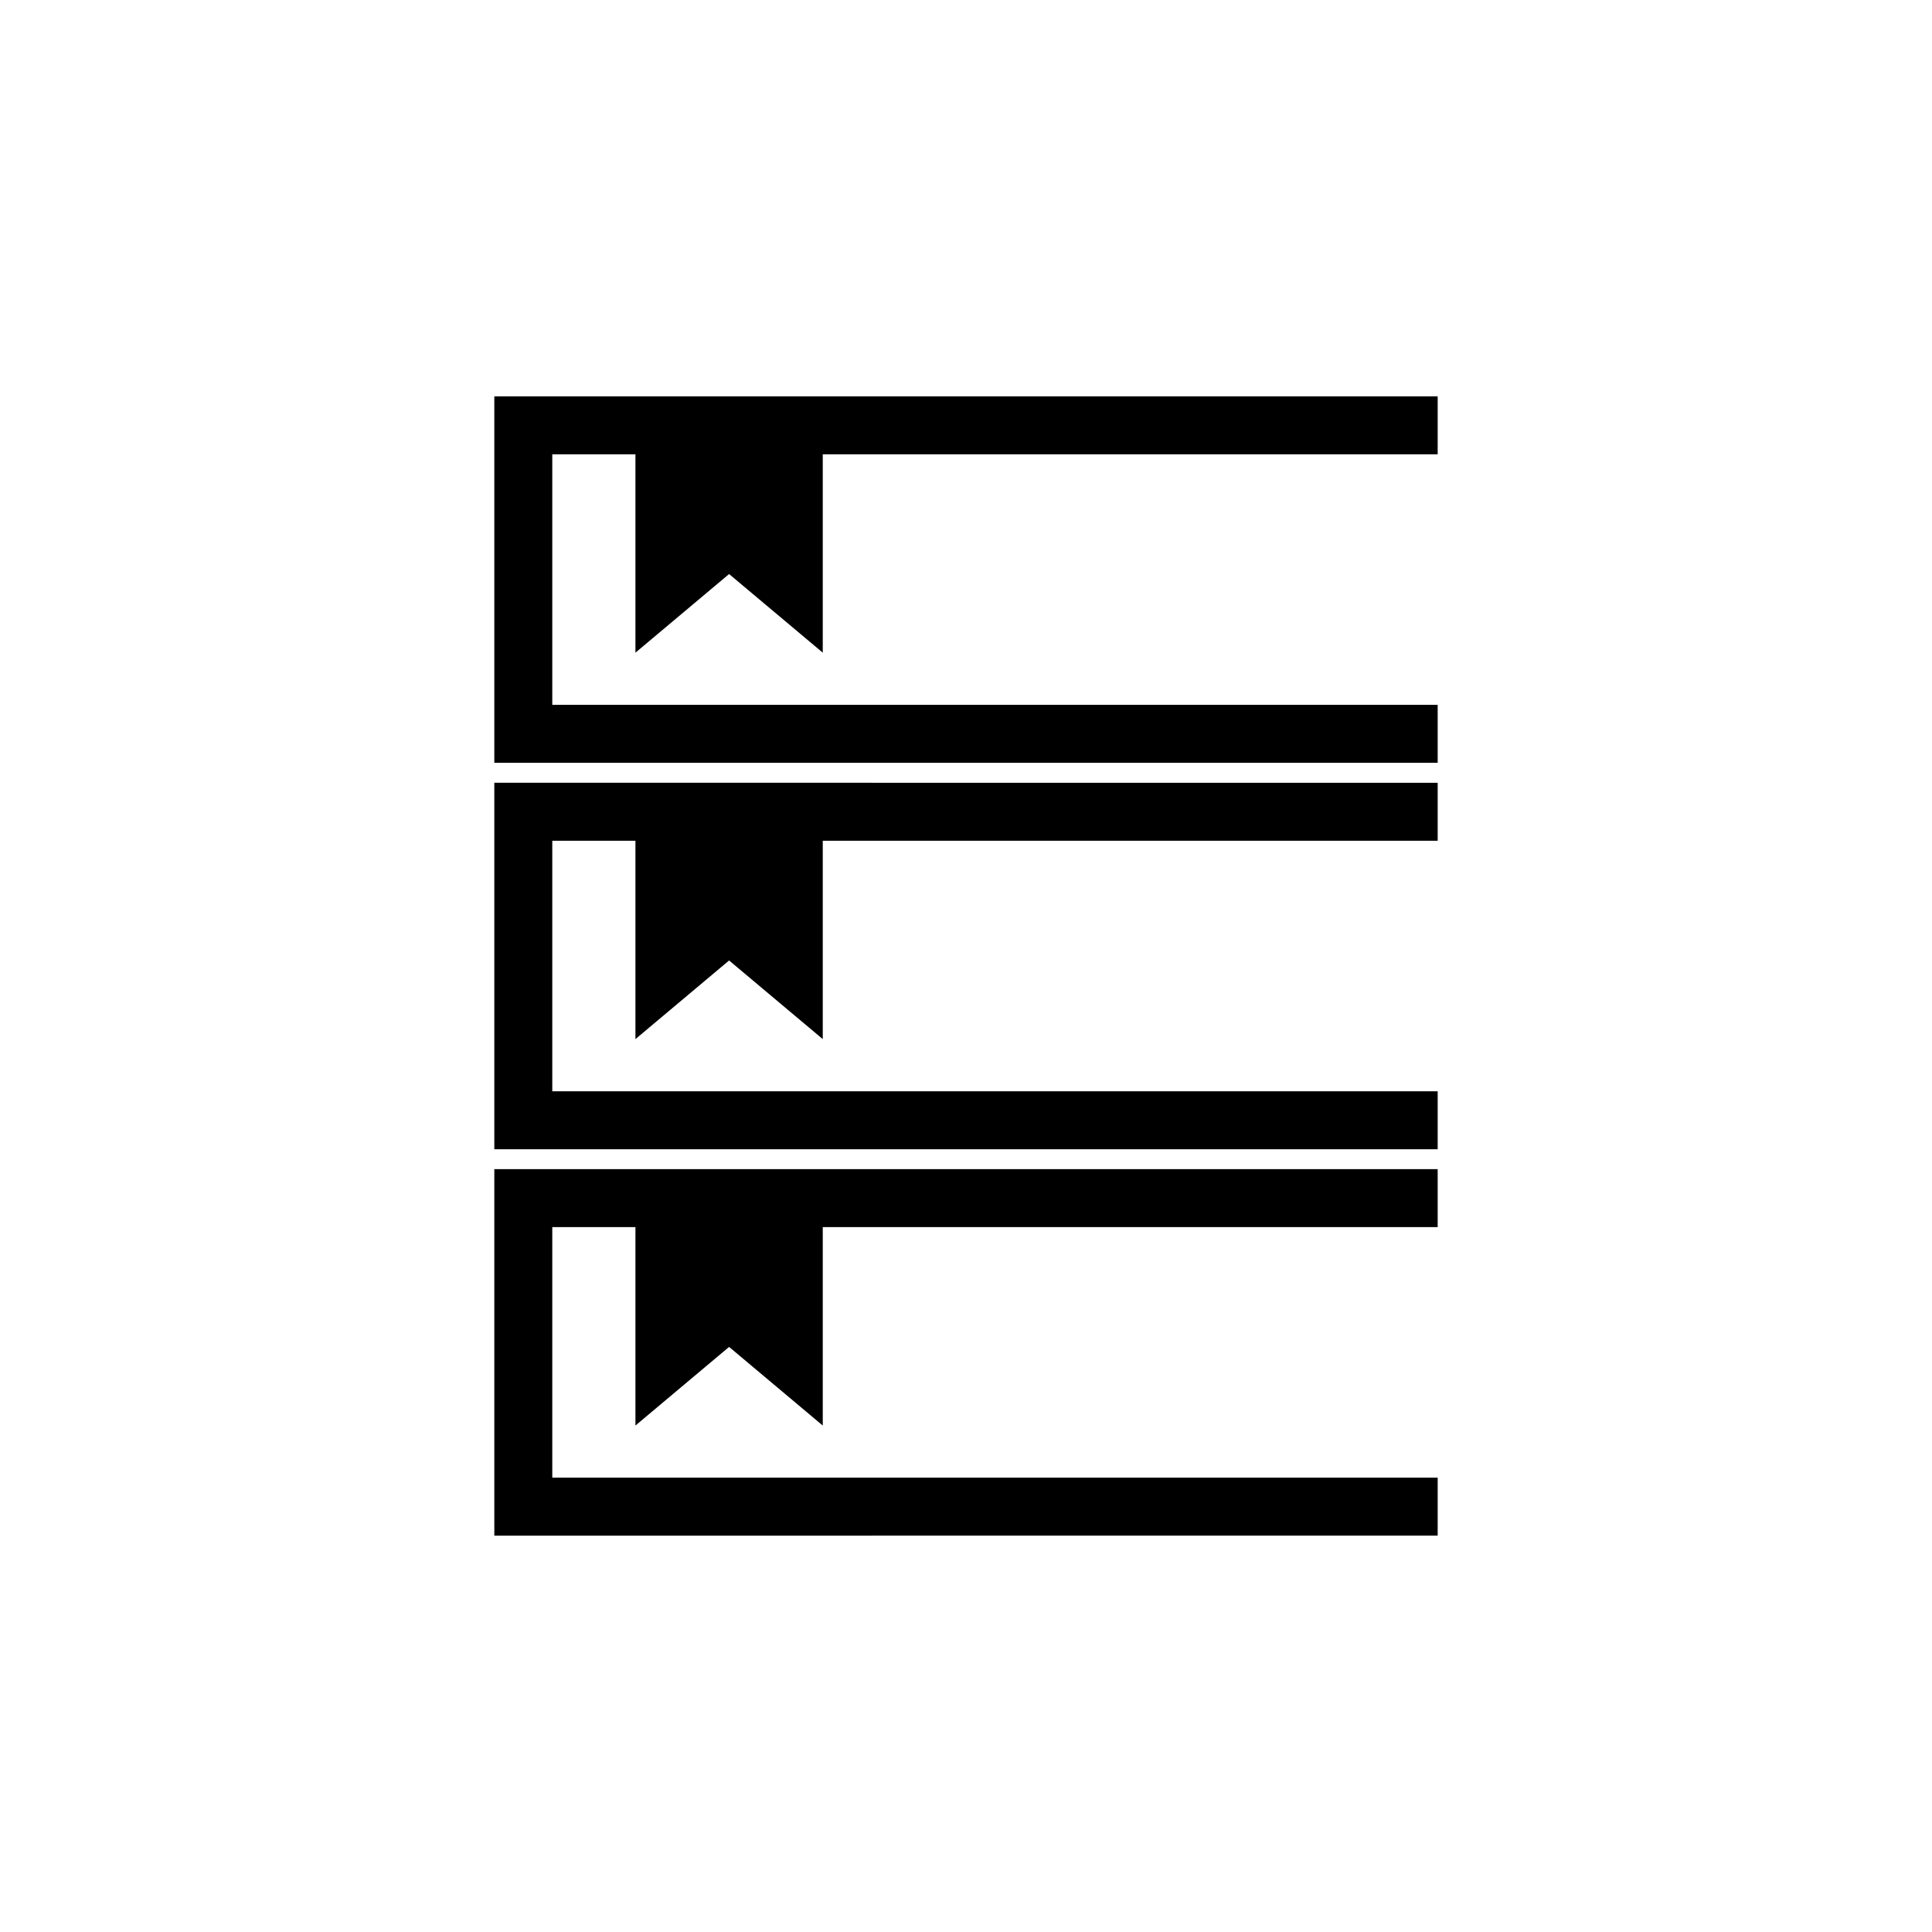
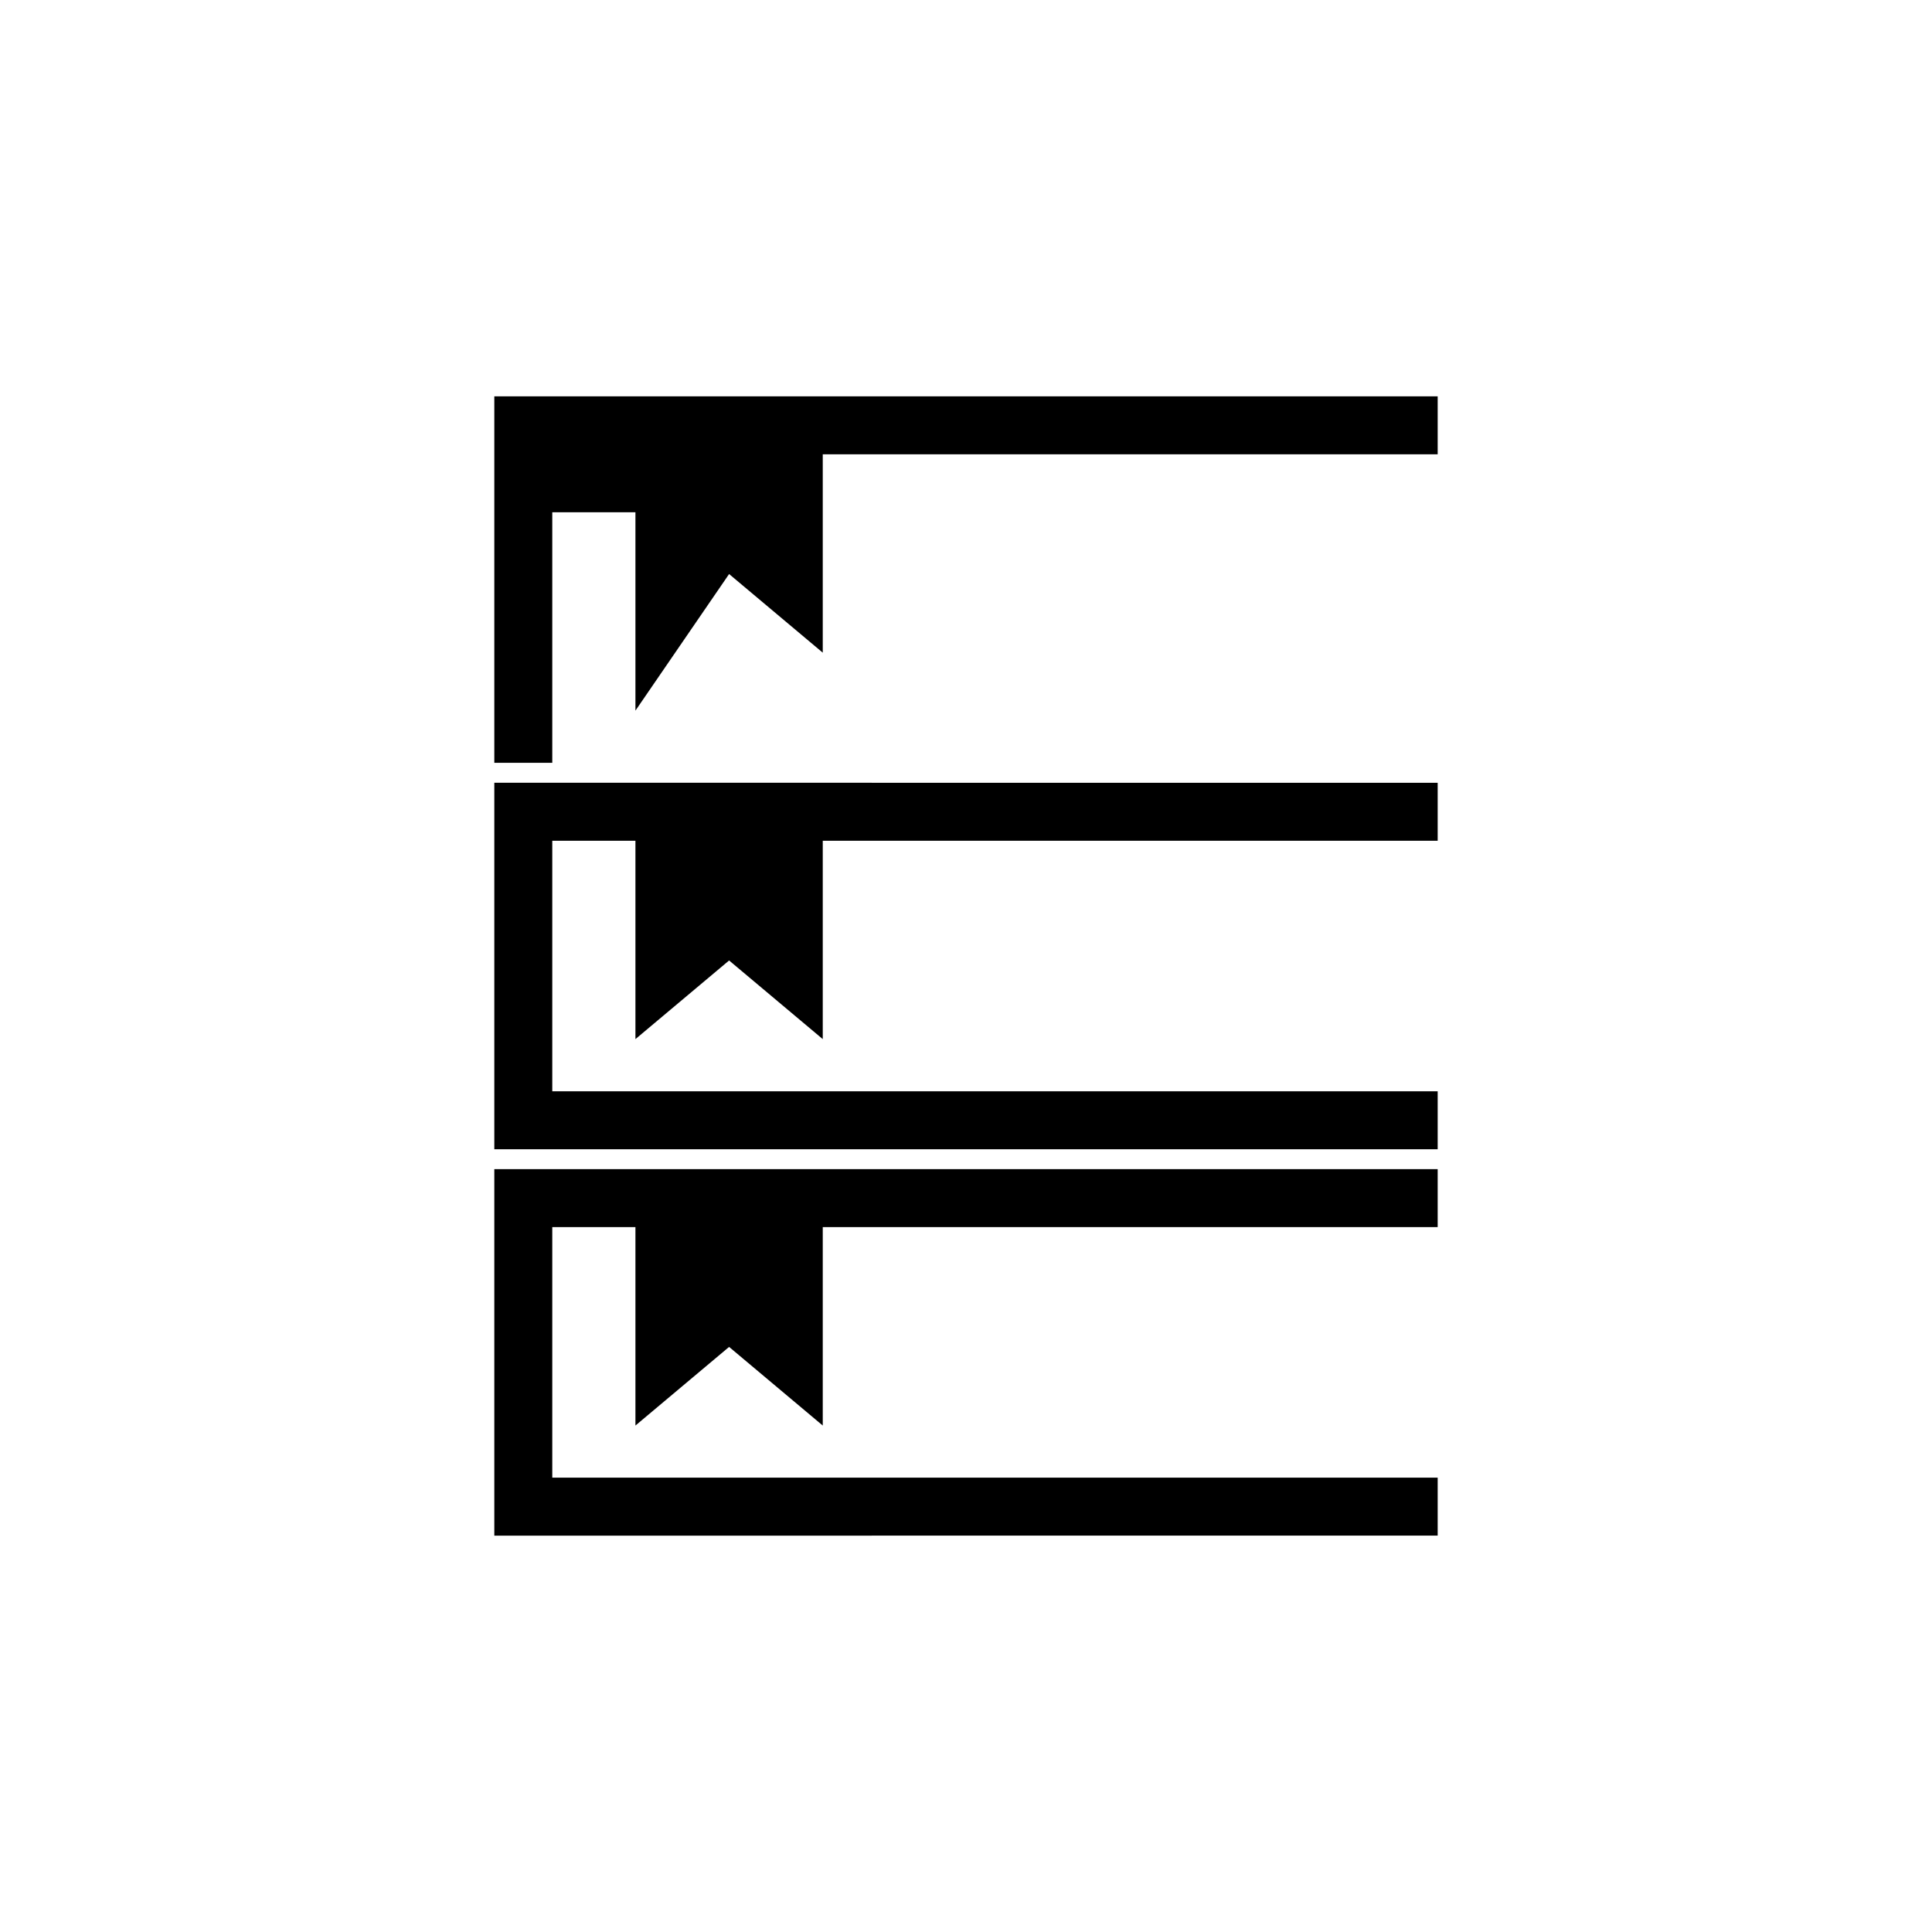
<svg xmlns="http://www.w3.org/2000/svg" version="1.1" id="Layer_1" x="0px" y="0px" width="50px" height="50px" viewBox="0 0 50 50" enable-background="new 0 0 50 50" xml:space="preserve">
-   <path d="M12.793,30.258h24.414v1.5H21.293v5.135l-2.424-2.035l-2.424,2.035v-5.135h-2.152v6.484h22.914v1.5H12.793V30.258  L12.793,30.258z M12.793,29.742h24.414v-1.5H14.293v-6.484h2.152v5.134l2.424-2.035l2.424,2.035v-5.134h15.914v-1.5H12.793V29.742  L12.793,29.742z M18.869,14.856l2.424,2.035v-5.134h15.914v-1.5H12.793v9.484h24.414v-1.5H14.293v-6.484h2.152v5.134L18.869,14.856z  " />
+   <path d="M12.793,30.258h24.414v1.5H21.293v5.135l-2.424-2.035l-2.424,2.035v-5.135h-2.152v6.484h22.914v1.5H12.793V30.258  L12.793,30.258z M12.793,29.742h24.414v-1.5H14.293v-6.484h2.152v5.134l2.424-2.035l2.424,2.035v-5.134h15.914v-1.5H12.793V29.742  L12.793,29.742z M18.869,14.856l2.424,2.035v-5.134h15.914v-1.5H12.793v9.484h24.414H14.293v-6.484h2.152v5.134L18.869,14.856z  " />
</svg>